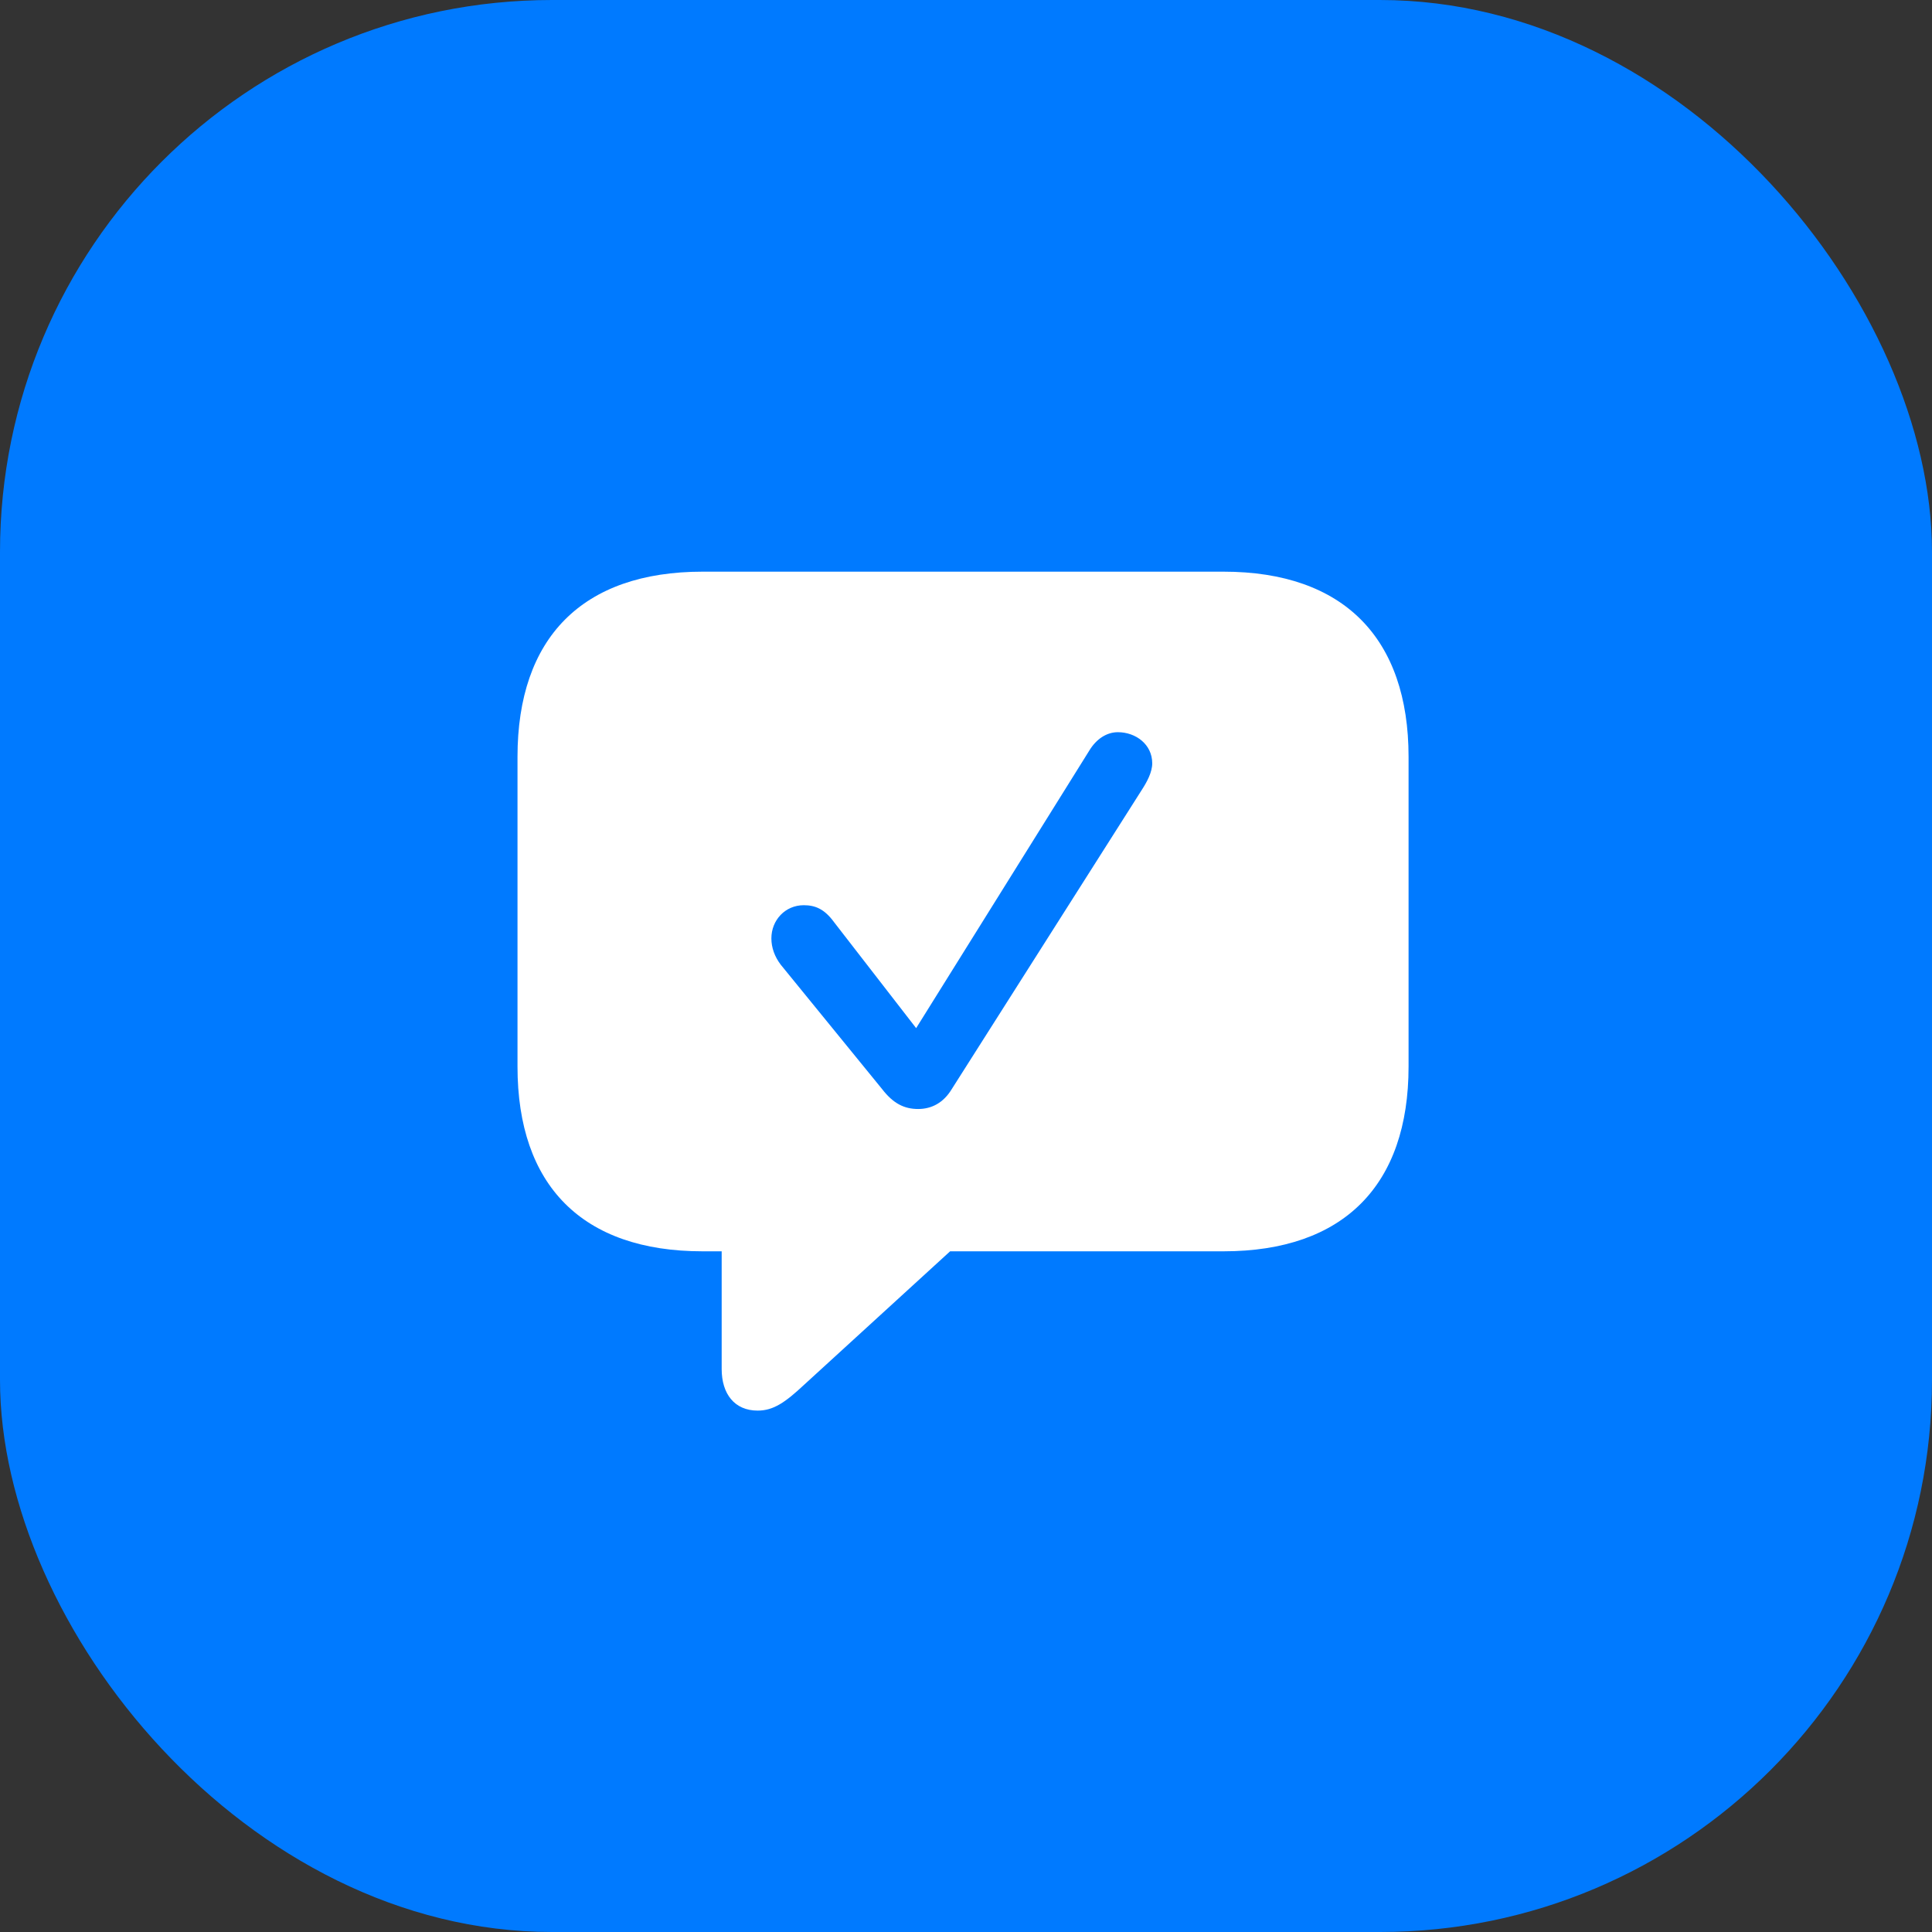
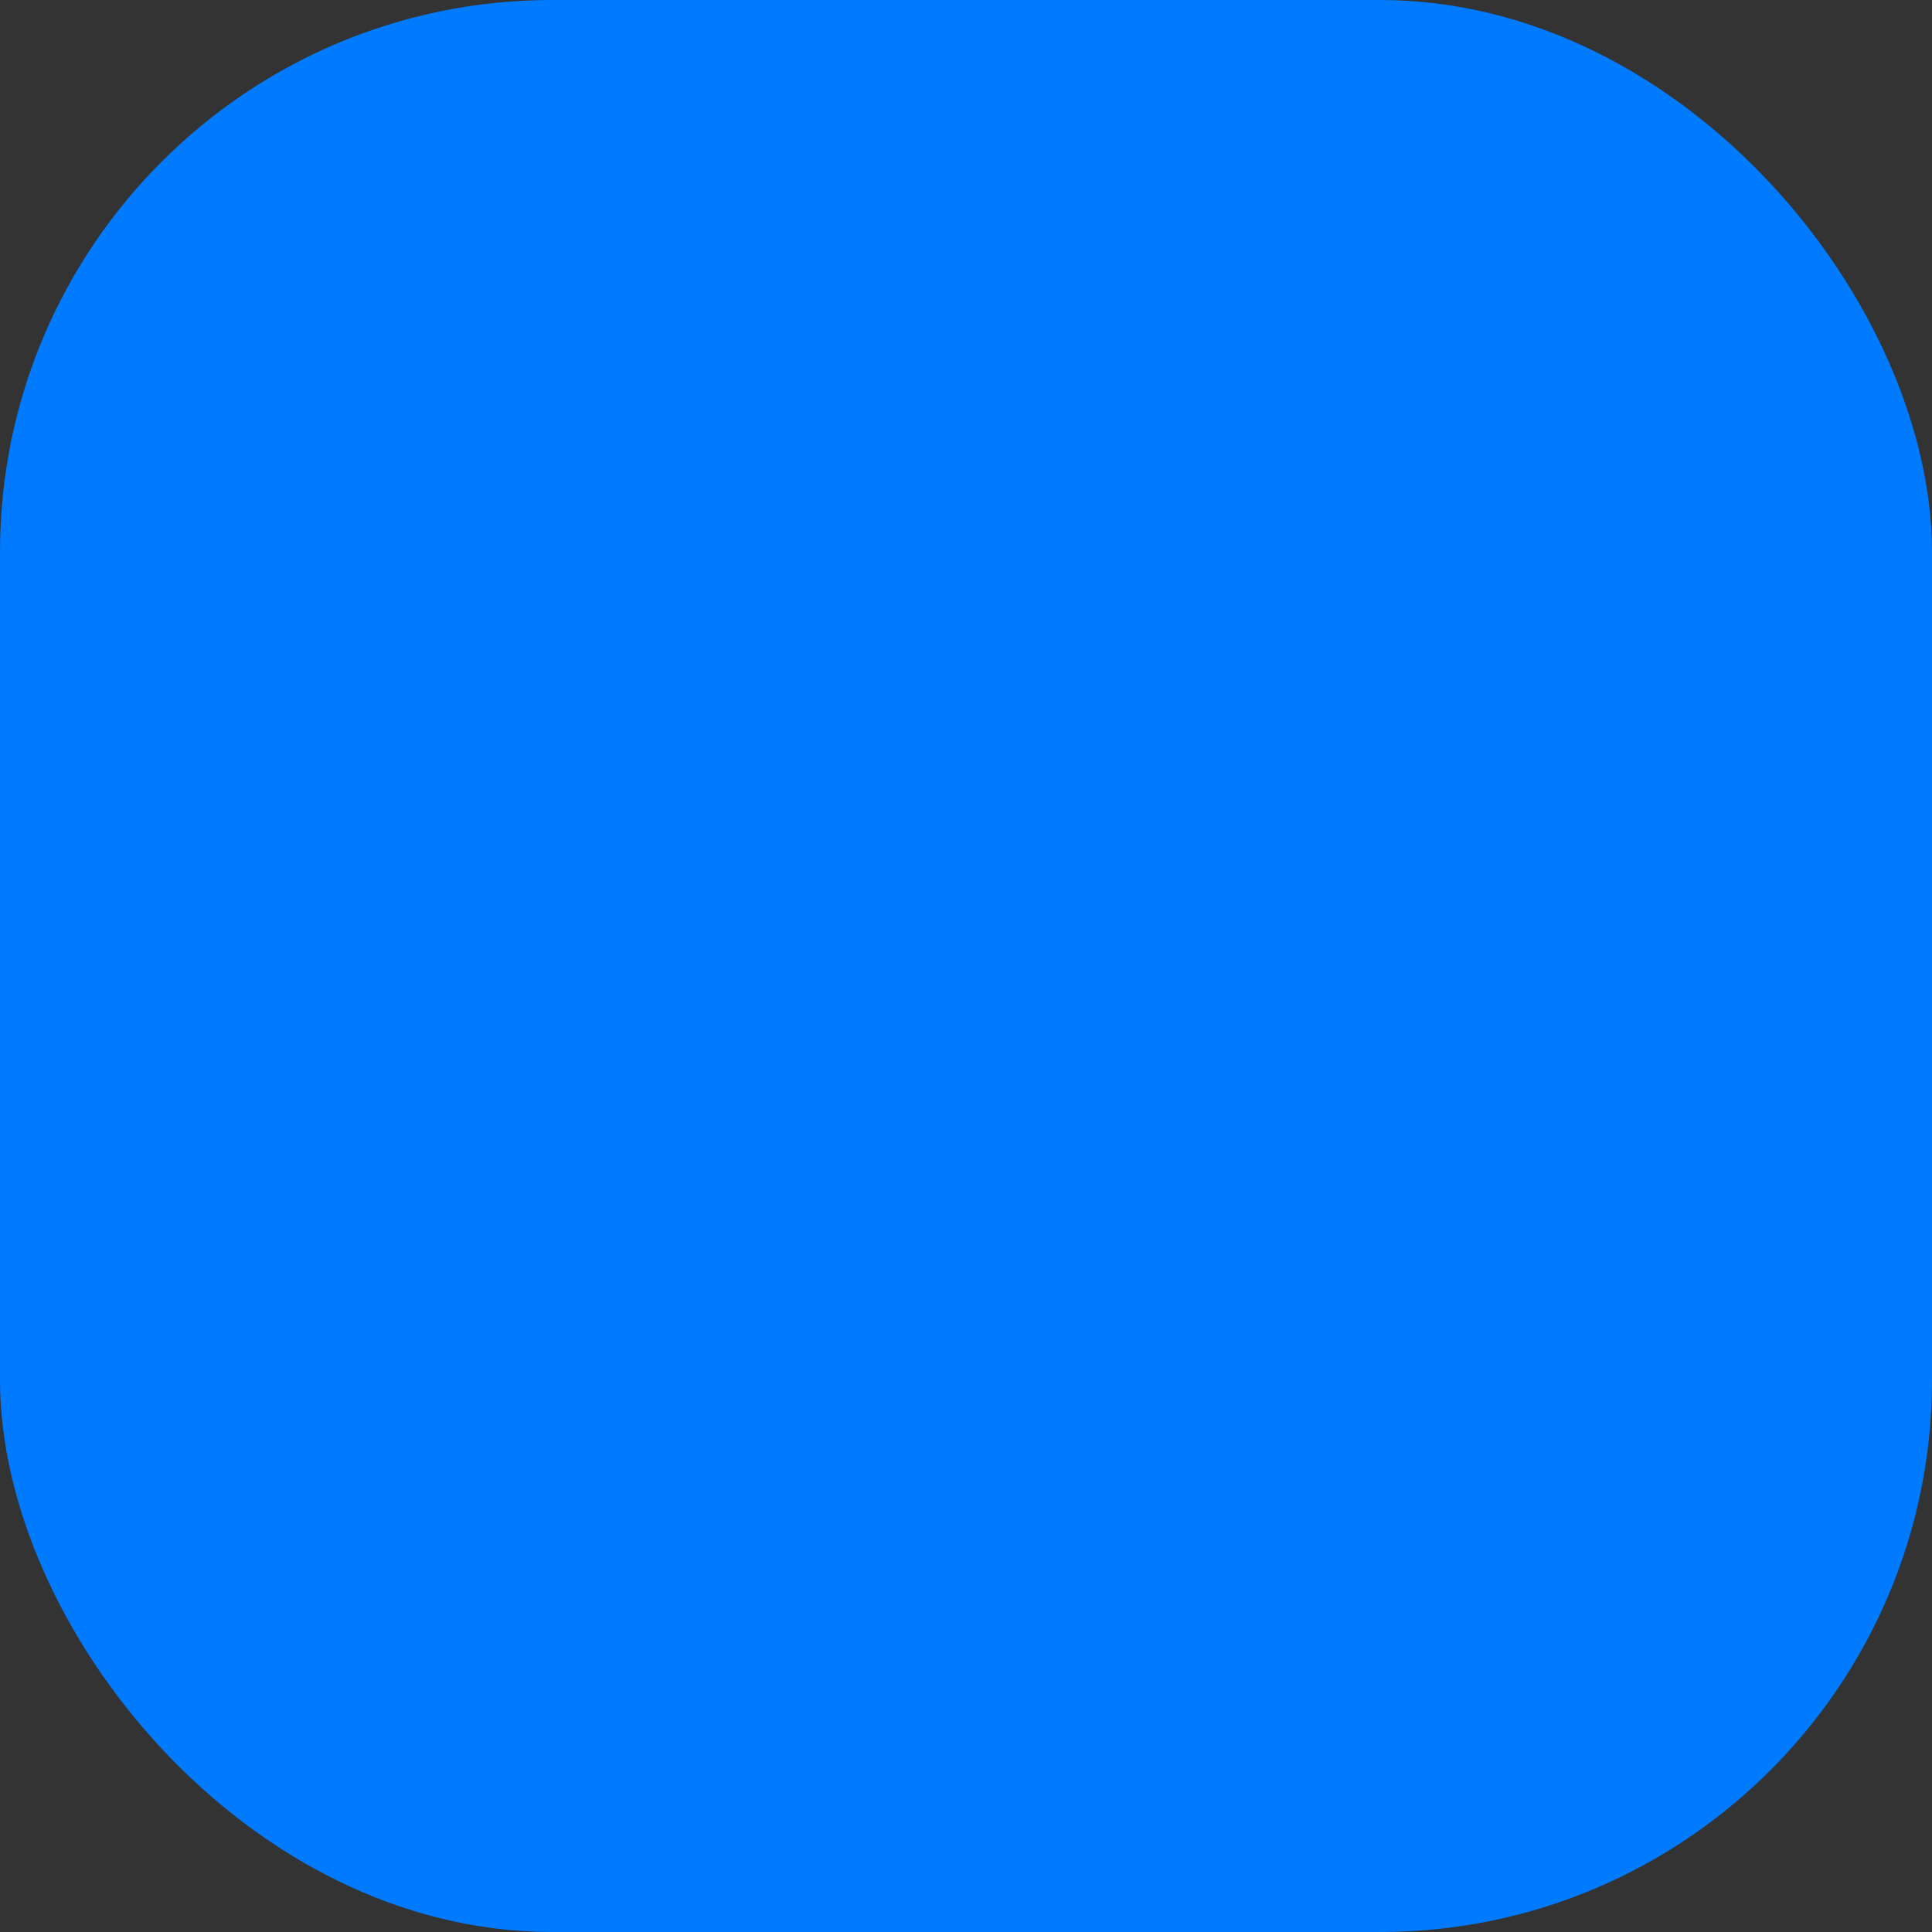
<svg xmlns="http://www.w3.org/2000/svg" width="56" height="56" viewBox="0 0 56 56" fill="none">
  <rect x="0" y="0" width="56" height="56" fill="#333333" stroke="none" />
  <rect width="56" height="56" rx="16" fill="#007AFF" />
  <g clip-path="url(#clip0_496_494)">
    <path d="M21.961 40.887C22.418 40.887 22.758 40.652 23.309 40.137L27.539 36.27H35.461C38.953 36.27 40.828 34.348 40.828 30.914V21.938C40.828 18.504 38.953 16.57 35.461 16.57H20.367C16.875 16.57 15 18.492 15 21.938V30.914C15 34.359 16.875 36.27 20.367 36.27H20.918V39.68C20.918 40.406 21.293 40.887 21.961 40.887Z" fill="white" />
-     <path d="M26.613 32.145C26.203 32.145 25.887 31.98 25.57 31.57L22.629 27.961C22.453 27.727 22.359 27.469 22.359 27.199C22.359 26.672 22.758 26.238 23.297 26.238C23.625 26.238 23.895 26.344 24.176 26.73L26.555 29.801L31.57 21.762C31.781 21.41 32.086 21.223 32.402 21.223C32.918 21.223 33.398 21.574 33.398 22.125C33.398 22.383 33.246 22.664 33.094 22.898L27.586 31.57C27.352 31.957 27.012 32.145 26.613 32.145Z" fill="#007AFF" />
  </g>
  <defs>
    <clipPath id="clip0_496_494">
-       <rect width="25.828" height="25.887" fill="white" transform="translate(15 15)" />
-     </clipPath>
+       </clipPath>
  </defs>
</svg>